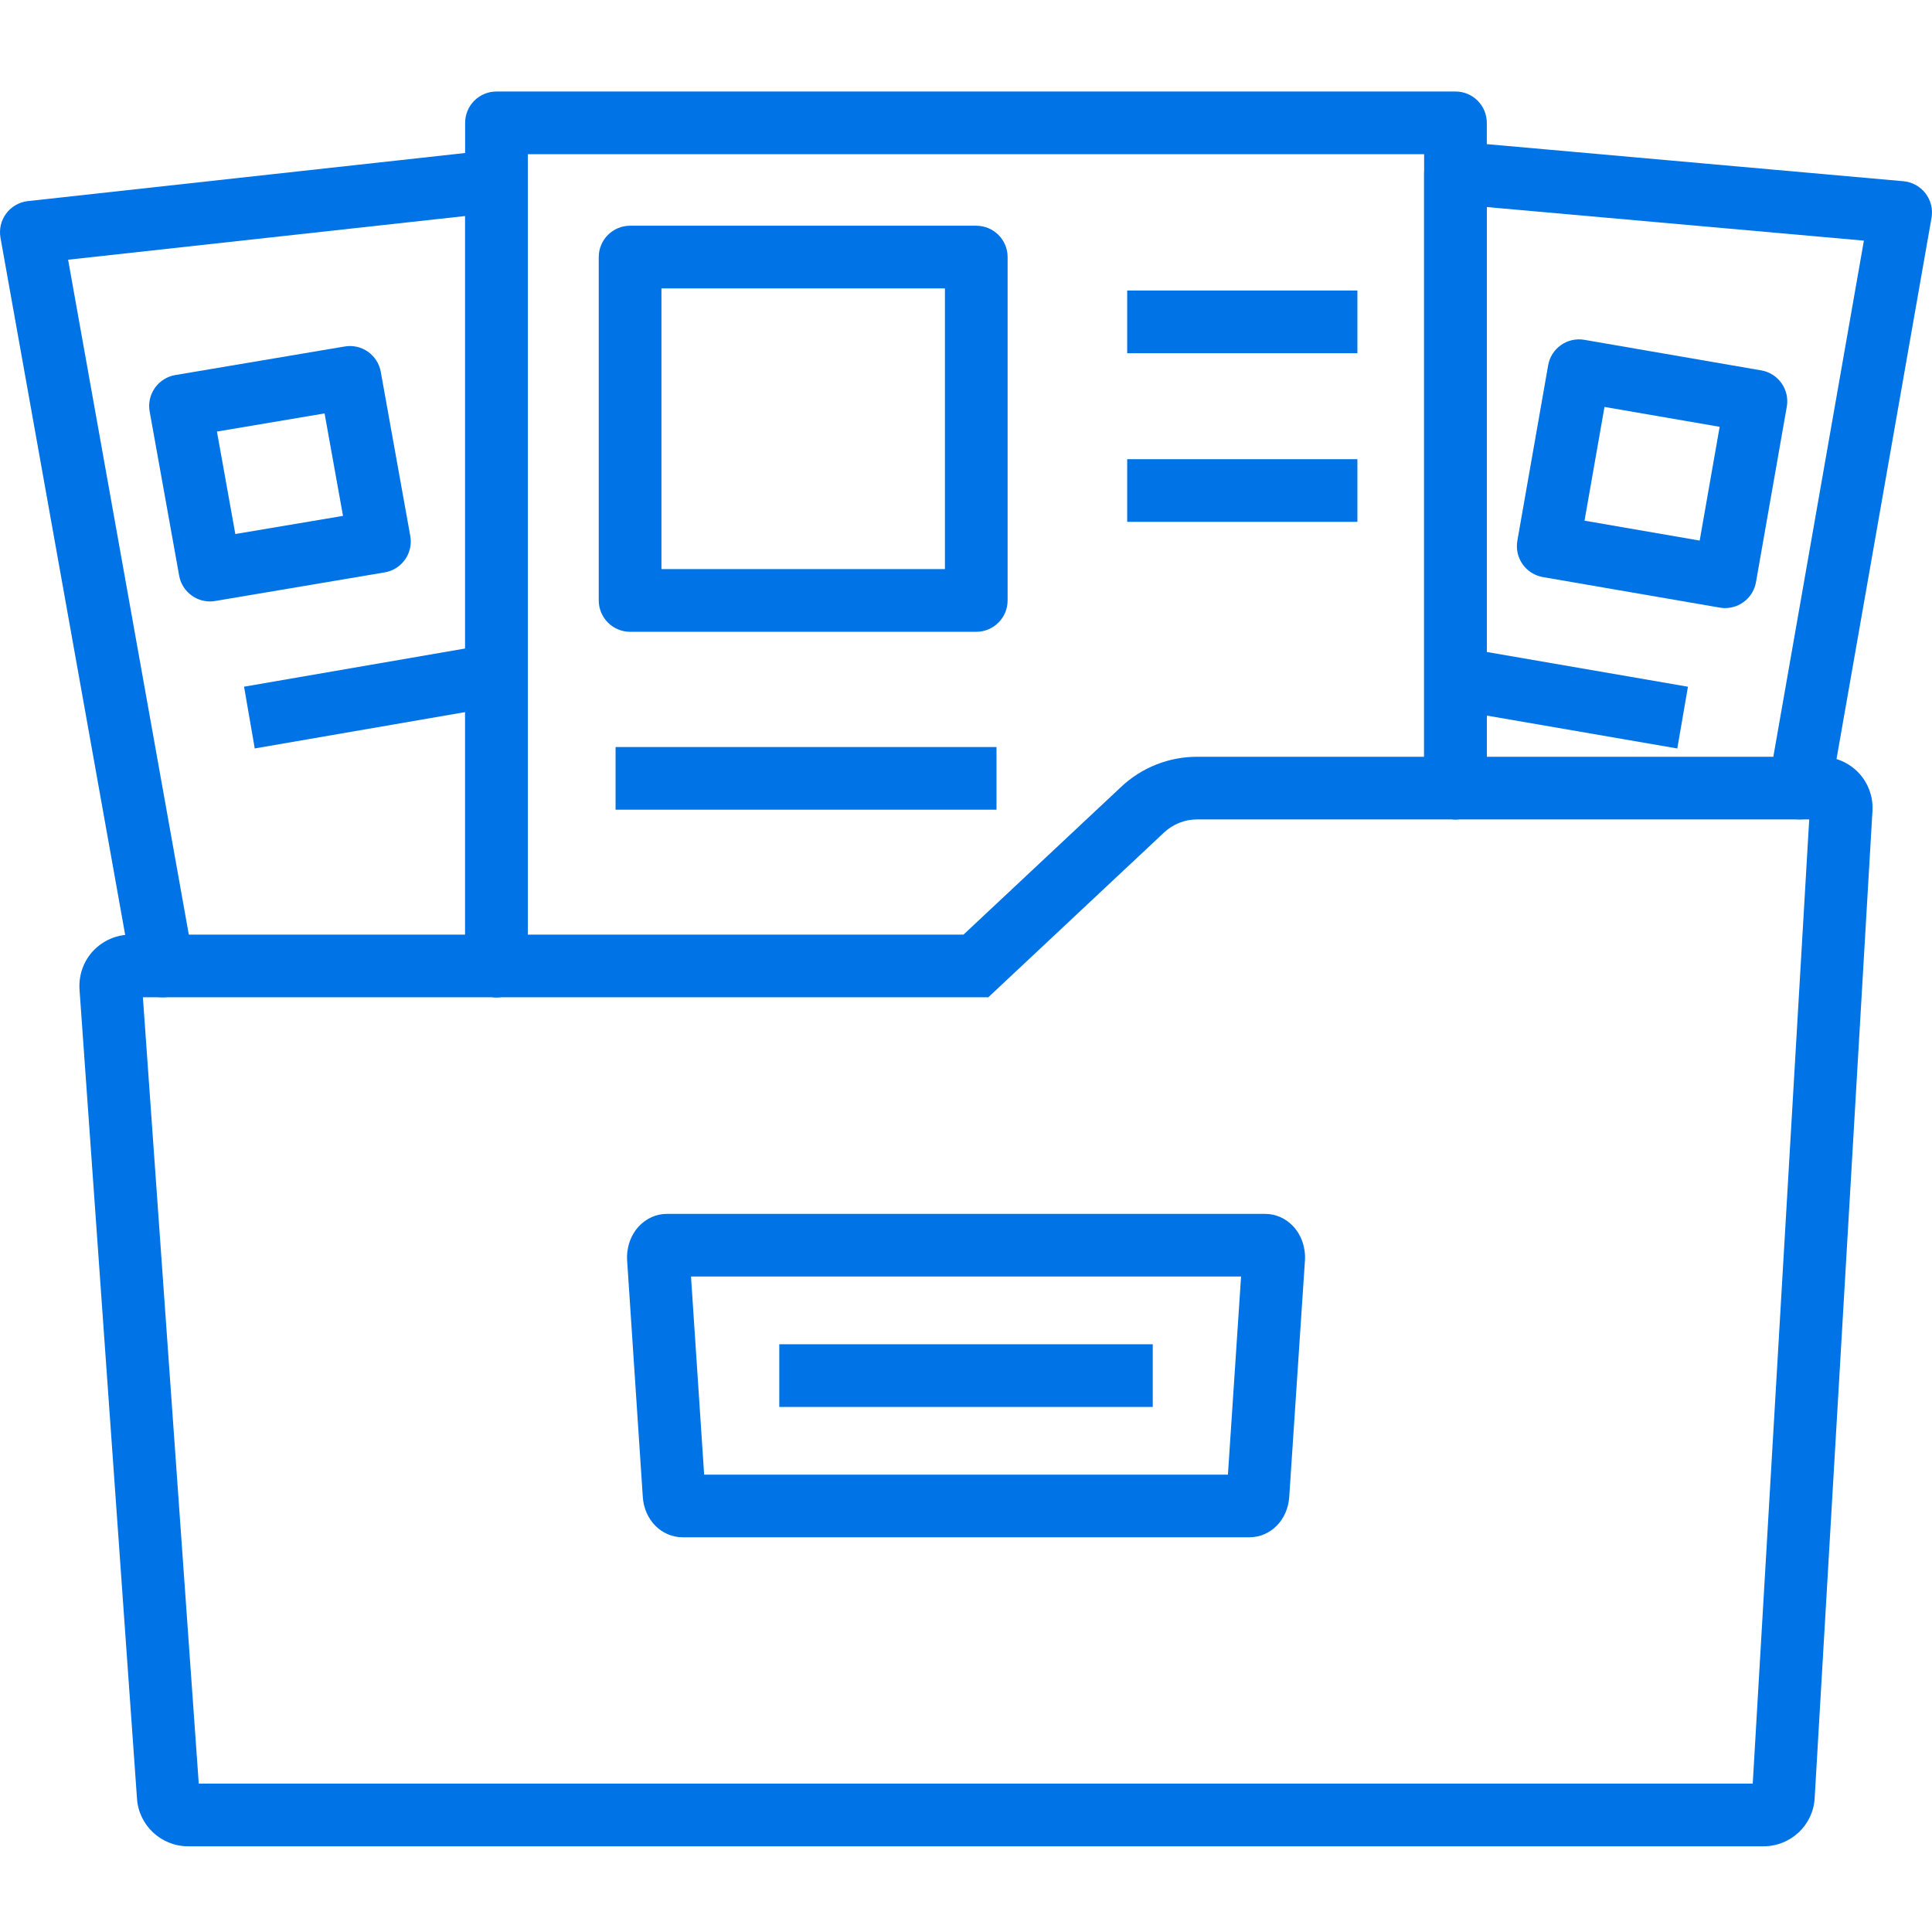
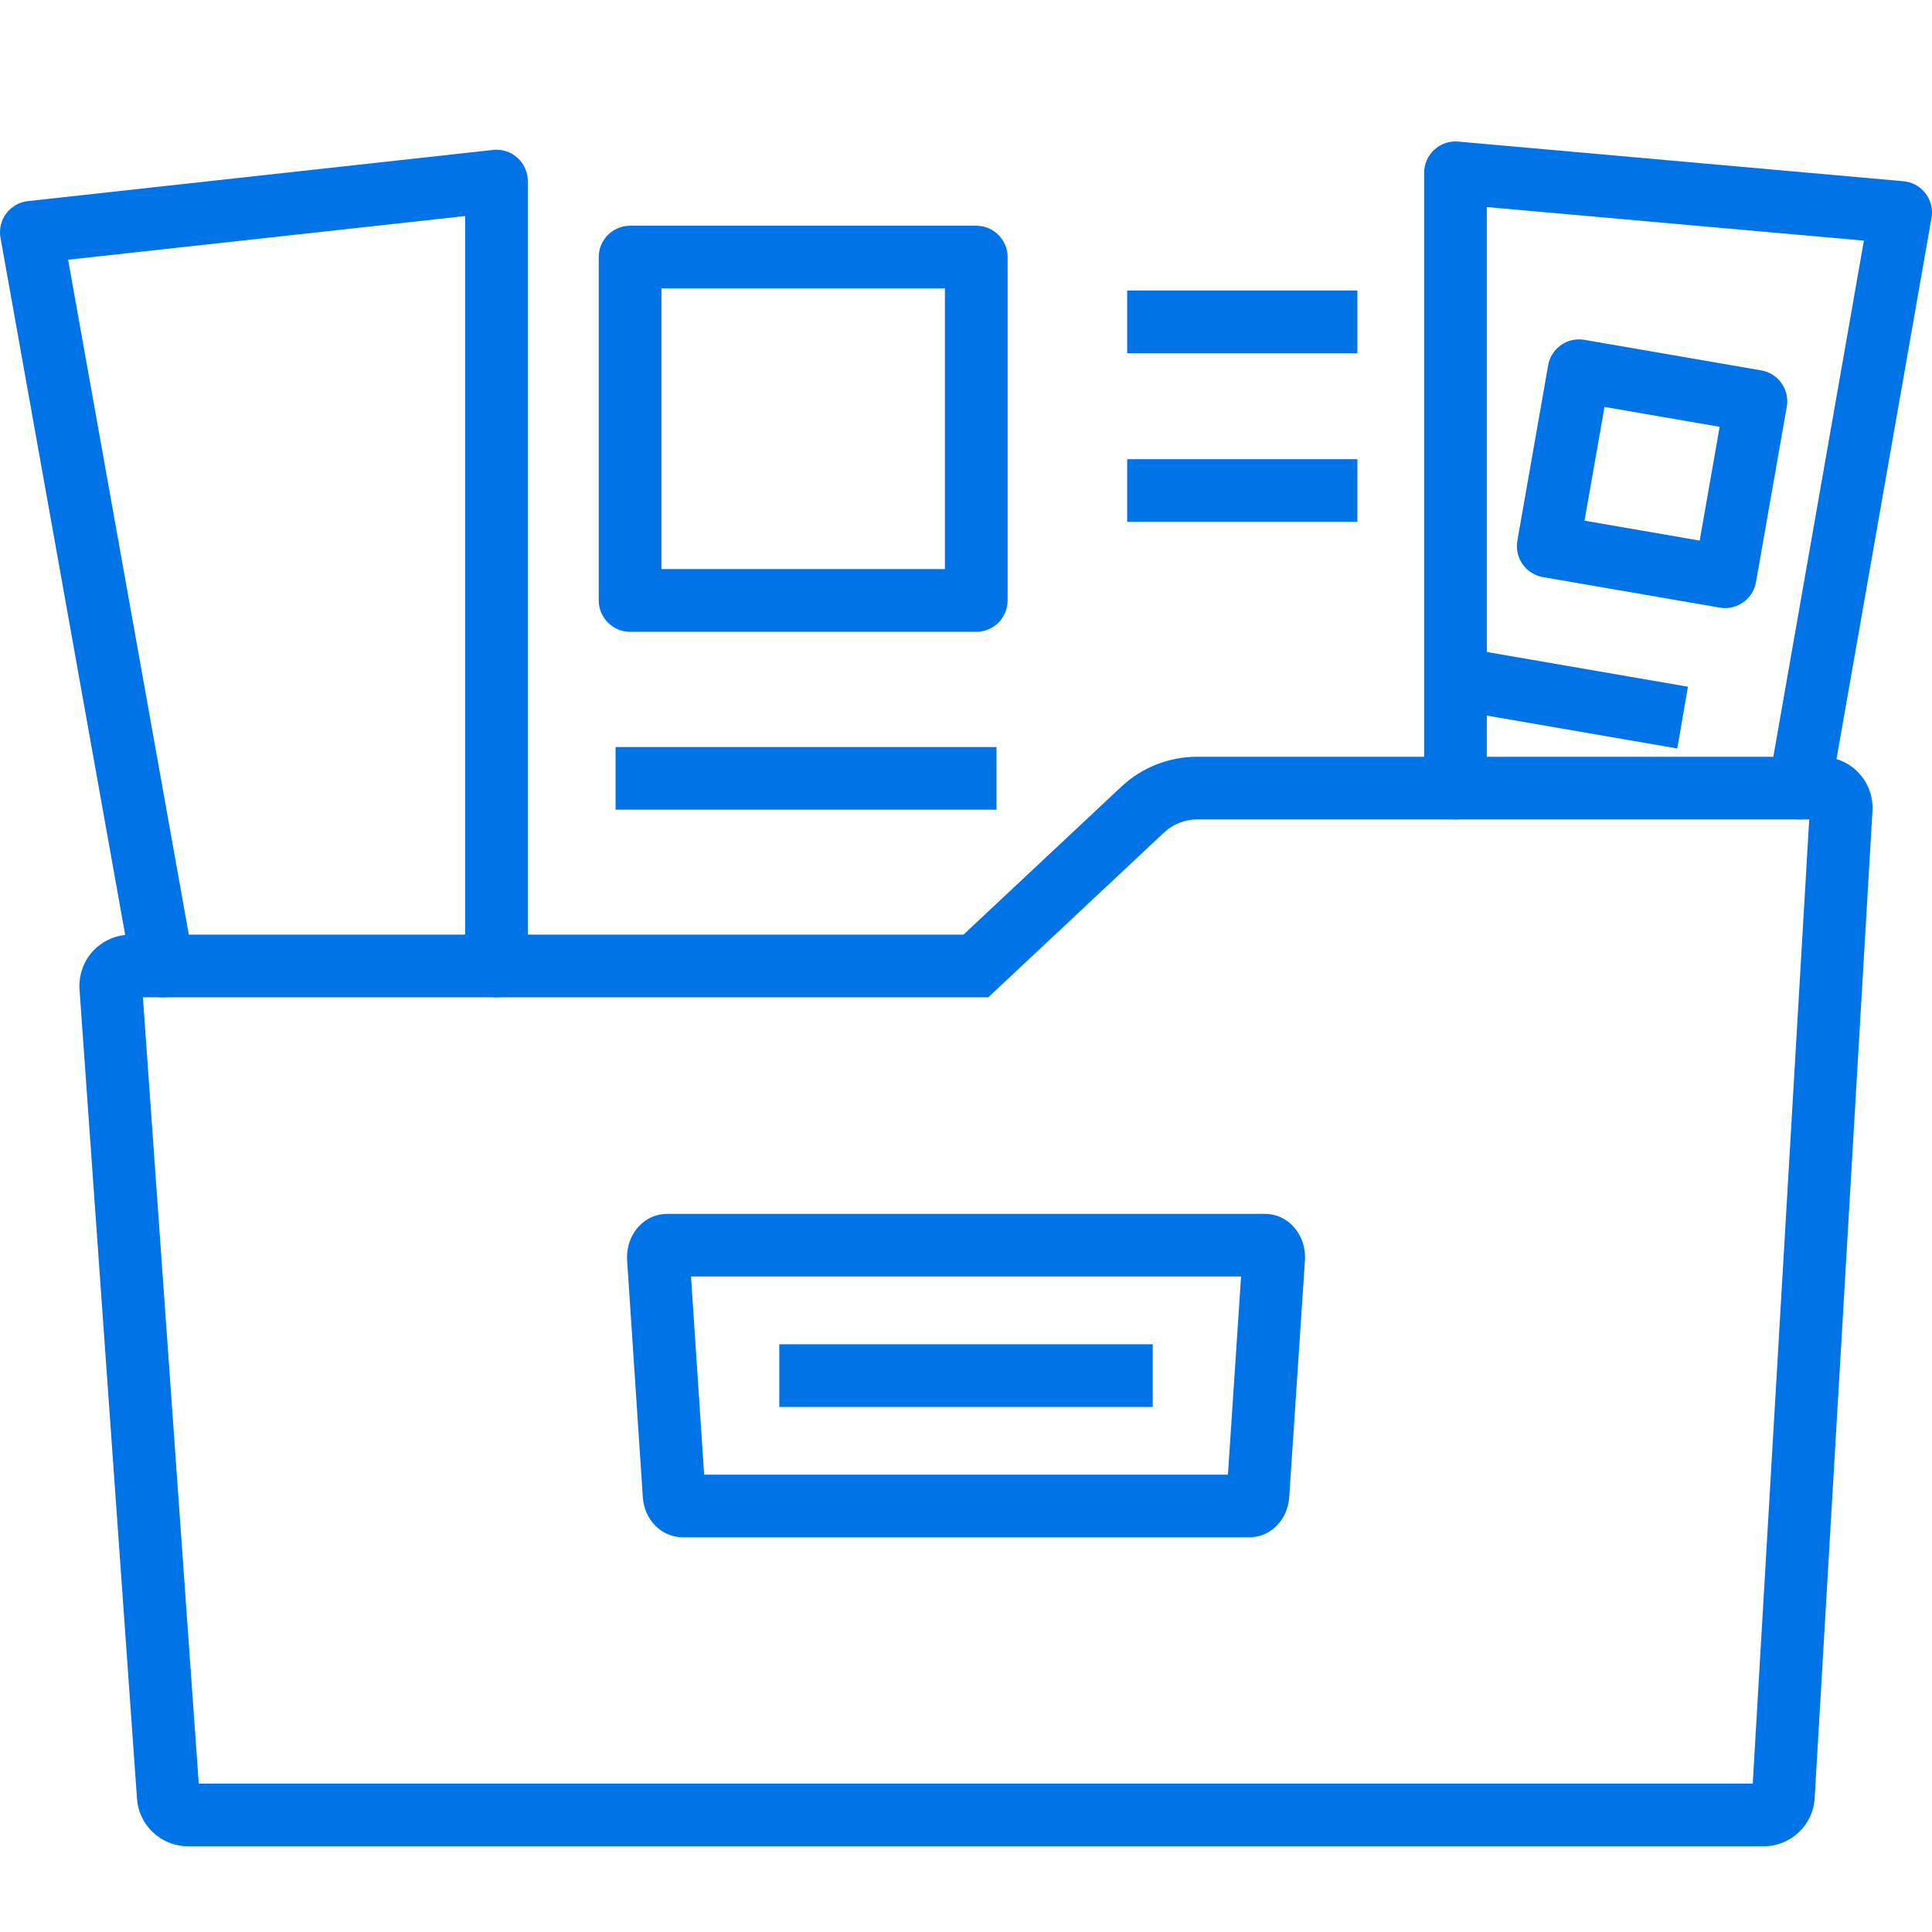
<svg xmlns="http://www.w3.org/2000/svg" width="56" height="56" viewBox="0 0 56 56" fill="none">
  <g clip-path="url(#clip0_4077_2271)">
-     <path d="M6.086 17.433C5.873 17.433 5.667 17.358 5.504 17.221C5.34 17.084 5.23 16.895 5.193 16.685L4.338 11.928C4.316 11.809 4.319 11.688 4.345 11.571C4.371 11.454 4.42 11.343 4.489 11.245C4.558 11.146 4.646 11.063 4.747 10.998C4.849 10.934 4.962 10.891 5.081 10.871L9.992 10.043C10.483 9.959 10.949 10.288 11.037 10.778L11.892 15.536C11.914 15.654 11.911 15.775 11.885 15.892C11.859 16.009 11.81 16.12 11.741 16.218C11.672 16.317 11.584 16.4 11.482 16.464C11.381 16.528 11.268 16.572 11.149 16.591L6.238 17.42C6.187 17.429 6.136 17.433 6.086 17.433ZM6.288 12.509L6.821 15.479L9.942 14.953L9.408 11.983L6.288 12.509ZM7.074 19.904L14.237 18.667L14.546 20.457L7.384 21.694L7.074 19.904Z" fill="#0073E6" />
    <path d="M4.711 28.907C4.28 28.907 3.897 28.599 3.818 28.159L0.014 6.891C-0.008 6.769 -0.004 6.643 0.024 6.522C0.053 6.401 0.106 6.287 0.181 6.187C0.255 6.088 0.35 6.004 0.458 5.943C0.566 5.881 0.685 5.842 0.809 5.829L14.291 4.346C14.418 4.331 14.546 4.344 14.668 4.383C14.789 4.422 14.901 4.486 14.996 4.572C15.091 4.657 15.168 4.761 15.22 4.878C15.272 4.995 15.299 5.121 15.299 5.249V27.999C15.299 28.24 15.203 28.471 15.033 28.641C14.862 28.812 14.631 28.907 14.39 28.907C14.15 28.907 13.919 28.812 13.748 28.641C13.578 28.471 13.482 28.24 13.482 27.999V6.262L1.974 7.528L5.607 27.84C5.649 28.077 5.595 28.321 5.458 28.519C5.32 28.717 5.109 28.852 4.872 28.894C4.818 28.903 4.764 28.907 4.711 28.907ZM50.005 17.626C49.953 17.626 49.901 17.621 49.849 17.612L44.721 16.727C44.603 16.706 44.491 16.663 44.39 16.599C44.289 16.535 44.202 16.452 44.133 16.354C44.064 16.256 44.016 16.146 43.989 16.029C43.964 15.913 43.961 15.792 43.981 15.674L44.874 10.588C44.915 10.351 45.049 10.14 45.246 10.002C45.443 9.863 45.686 9.809 45.923 9.85L51.051 10.736C51.169 10.756 51.281 10.799 51.382 10.863C51.483 10.927 51.571 11.01 51.639 11.108C51.708 11.206 51.757 11.316 51.783 11.433C51.809 11.55 51.812 11.67 51.791 11.788L50.898 16.874C50.861 17.084 50.752 17.275 50.588 17.412C50.425 17.55 50.218 17.625 50.005 17.626ZM45.928 15.092L49.266 15.669L49.845 12.371L46.507 11.795L45.928 15.092ZM41.455 20.458L41.764 18.668L48.926 19.905L48.617 21.695L41.455 20.458Z" fill="#0073E6" />
    <path d="M52.164 23.751C52.112 23.751 52.06 23.747 52.006 23.737C51.512 23.651 51.182 23.18 51.269 22.686L54.026 6.975L43.096 6.002V22.843C43.096 23.344 42.688 23.751 42.187 23.751C41.686 23.751 41.279 23.344 41.279 22.843V5.009C41.279 4.755 41.386 4.511 41.574 4.339C41.667 4.254 41.776 4.189 41.896 4.148C42.015 4.108 42.142 4.093 42.268 4.104L55.172 5.253C55.298 5.264 55.419 5.301 55.529 5.362C55.639 5.423 55.736 5.505 55.812 5.605C55.889 5.705 55.944 5.82 55.974 5.942C56.004 6.064 56.008 6.191 55.986 6.315L53.057 22.999C53.021 23.209 52.911 23.4 52.748 23.538C52.584 23.675 52.378 23.751 52.164 23.751ZM28.297 18.313H18.264C18.023 18.313 17.792 18.217 17.622 18.047C17.451 17.876 17.355 17.645 17.355 17.404V7.451C17.355 6.95 17.762 6.543 18.264 6.543H28.297C28.799 6.543 29.206 6.95 29.206 7.451V17.404C29.206 17.907 28.799 18.313 28.297 18.313ZM19.172 16.496H27.389V8.359H19.172V16.496ZM32.672 8.421H39.345V10.238H32.672V8.421ZM32.672 13.31H39.345V15.126H32.672V13.31ZM17.843 21.653H28.884V23.469H17.843V21.653Z" fill="#0073E6" />
-     <path d="M14.391 28.907C14.15 28.907 13.919 28.812 13.748 28.641C13.578 28.471 13.482 28.24 13.482 27.999V3.561C13.482 3.32 13.578 3.089 13.748 2.918C13.919 2.748 14.15 2.652 14.391 2.652H42.188C42.689 2.652 43.096 3.059 43.096 3.561V22.843C43.096 23.344 42.689 23.751 42.188 23.751C41.686 23.751 41.279 23.344 41.279 22.843V4.469H15.299V27.999C15.299 28.501 14.892 28.907 14.391 28.907Z" fill="#0073E6" />
    <path d="M51.115 53.516H5.454C4.667 53.516 4.015 52.903 3.97 52.12L2.304 28.67C2.28 28.255 2.426 27.853 2.704 27.558C2.844 27.411 3.012 27.293 3.198 27.213C3.384 27.133 3.585 27.091 3.787 27.091H27.927L32.498 22.807C33.097 22.244 33.881 21.935 34.706 21.935H52.791C53.198 21.935 53.59 22.103 53.87 22.397C54.008 22.542 54.114 22.714 54.184 22.902C54.254 23.09 54.285 23.29 54.275 23.49L52.599 52.117C52.56 52.897 51.909 53.516 51.115 53.516ZM5.782 51.995L5.783 52.004C5.783 52.001 5.782 51.998 5.782 51.995ZM5.761 51.699H50.804L52.441 23.751H34.706C34.347 23.75 34.001 23.886 33.74 24.131L28.646 28.907H4.142L5.761 51.699Z" fill="#0073E6" />
    <path d="M36.213 44.559H19.788C19.174 44.559 18.676 44.057 18.632 43.39L18.178 36.542C18.153 36.167 18.277 35.803 18.519 35.544C18.736 35.312 19.025 35.185 19.334 35.185H36.668C36.976 35.185 37.265 35.312 37.482 35.543C37.724 35.802 37.849 36.166 37.824 36.542L37.369 43.39C37.326 44.056 36.829 44.559 36.214 44.559H36.213ZM20.41 42.743H35.592L35.973 37.001H20.029L20.41 42.743Z" fill="#0073E6" />
    <path d="M22.588 38.964H33.413V40.781H22.588V38.964Z" fill="#0073E6" />
  </g>
  <defs>
    <clipPath id="clip0_4077_2271">
      <rect width="56" height="56" fill="white" />
    </clipPath>
  </defs>
</svg>